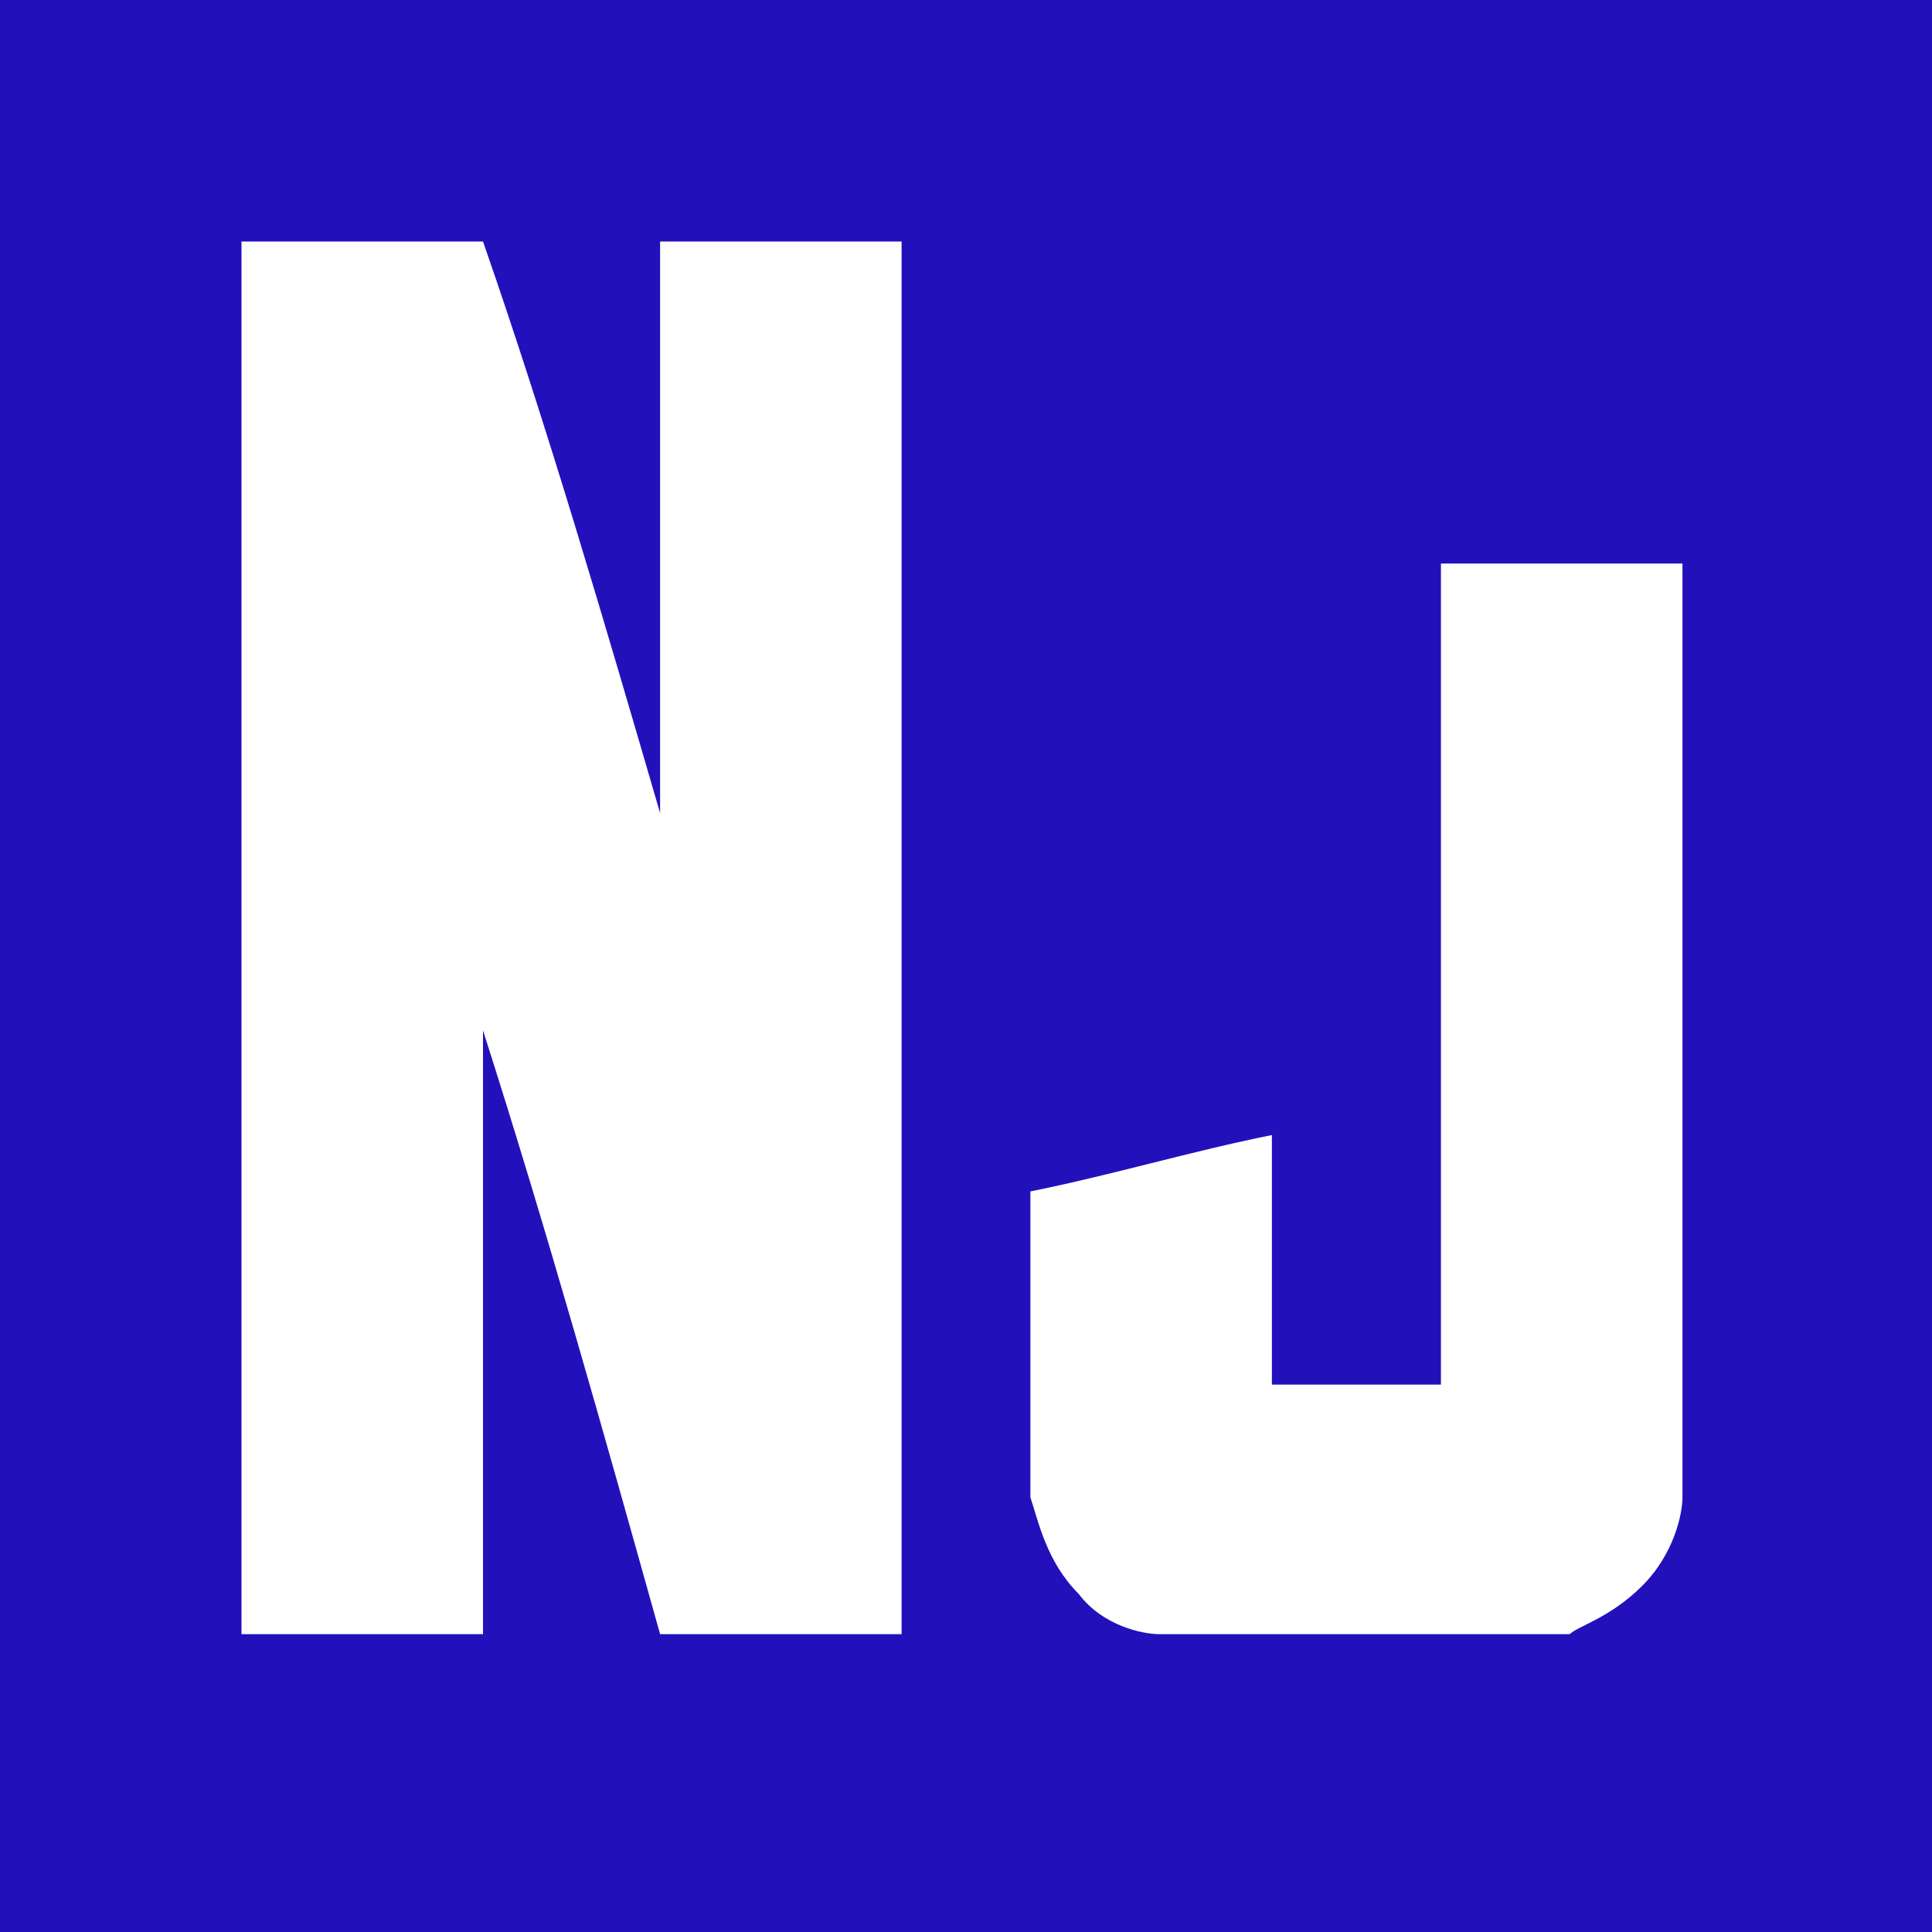
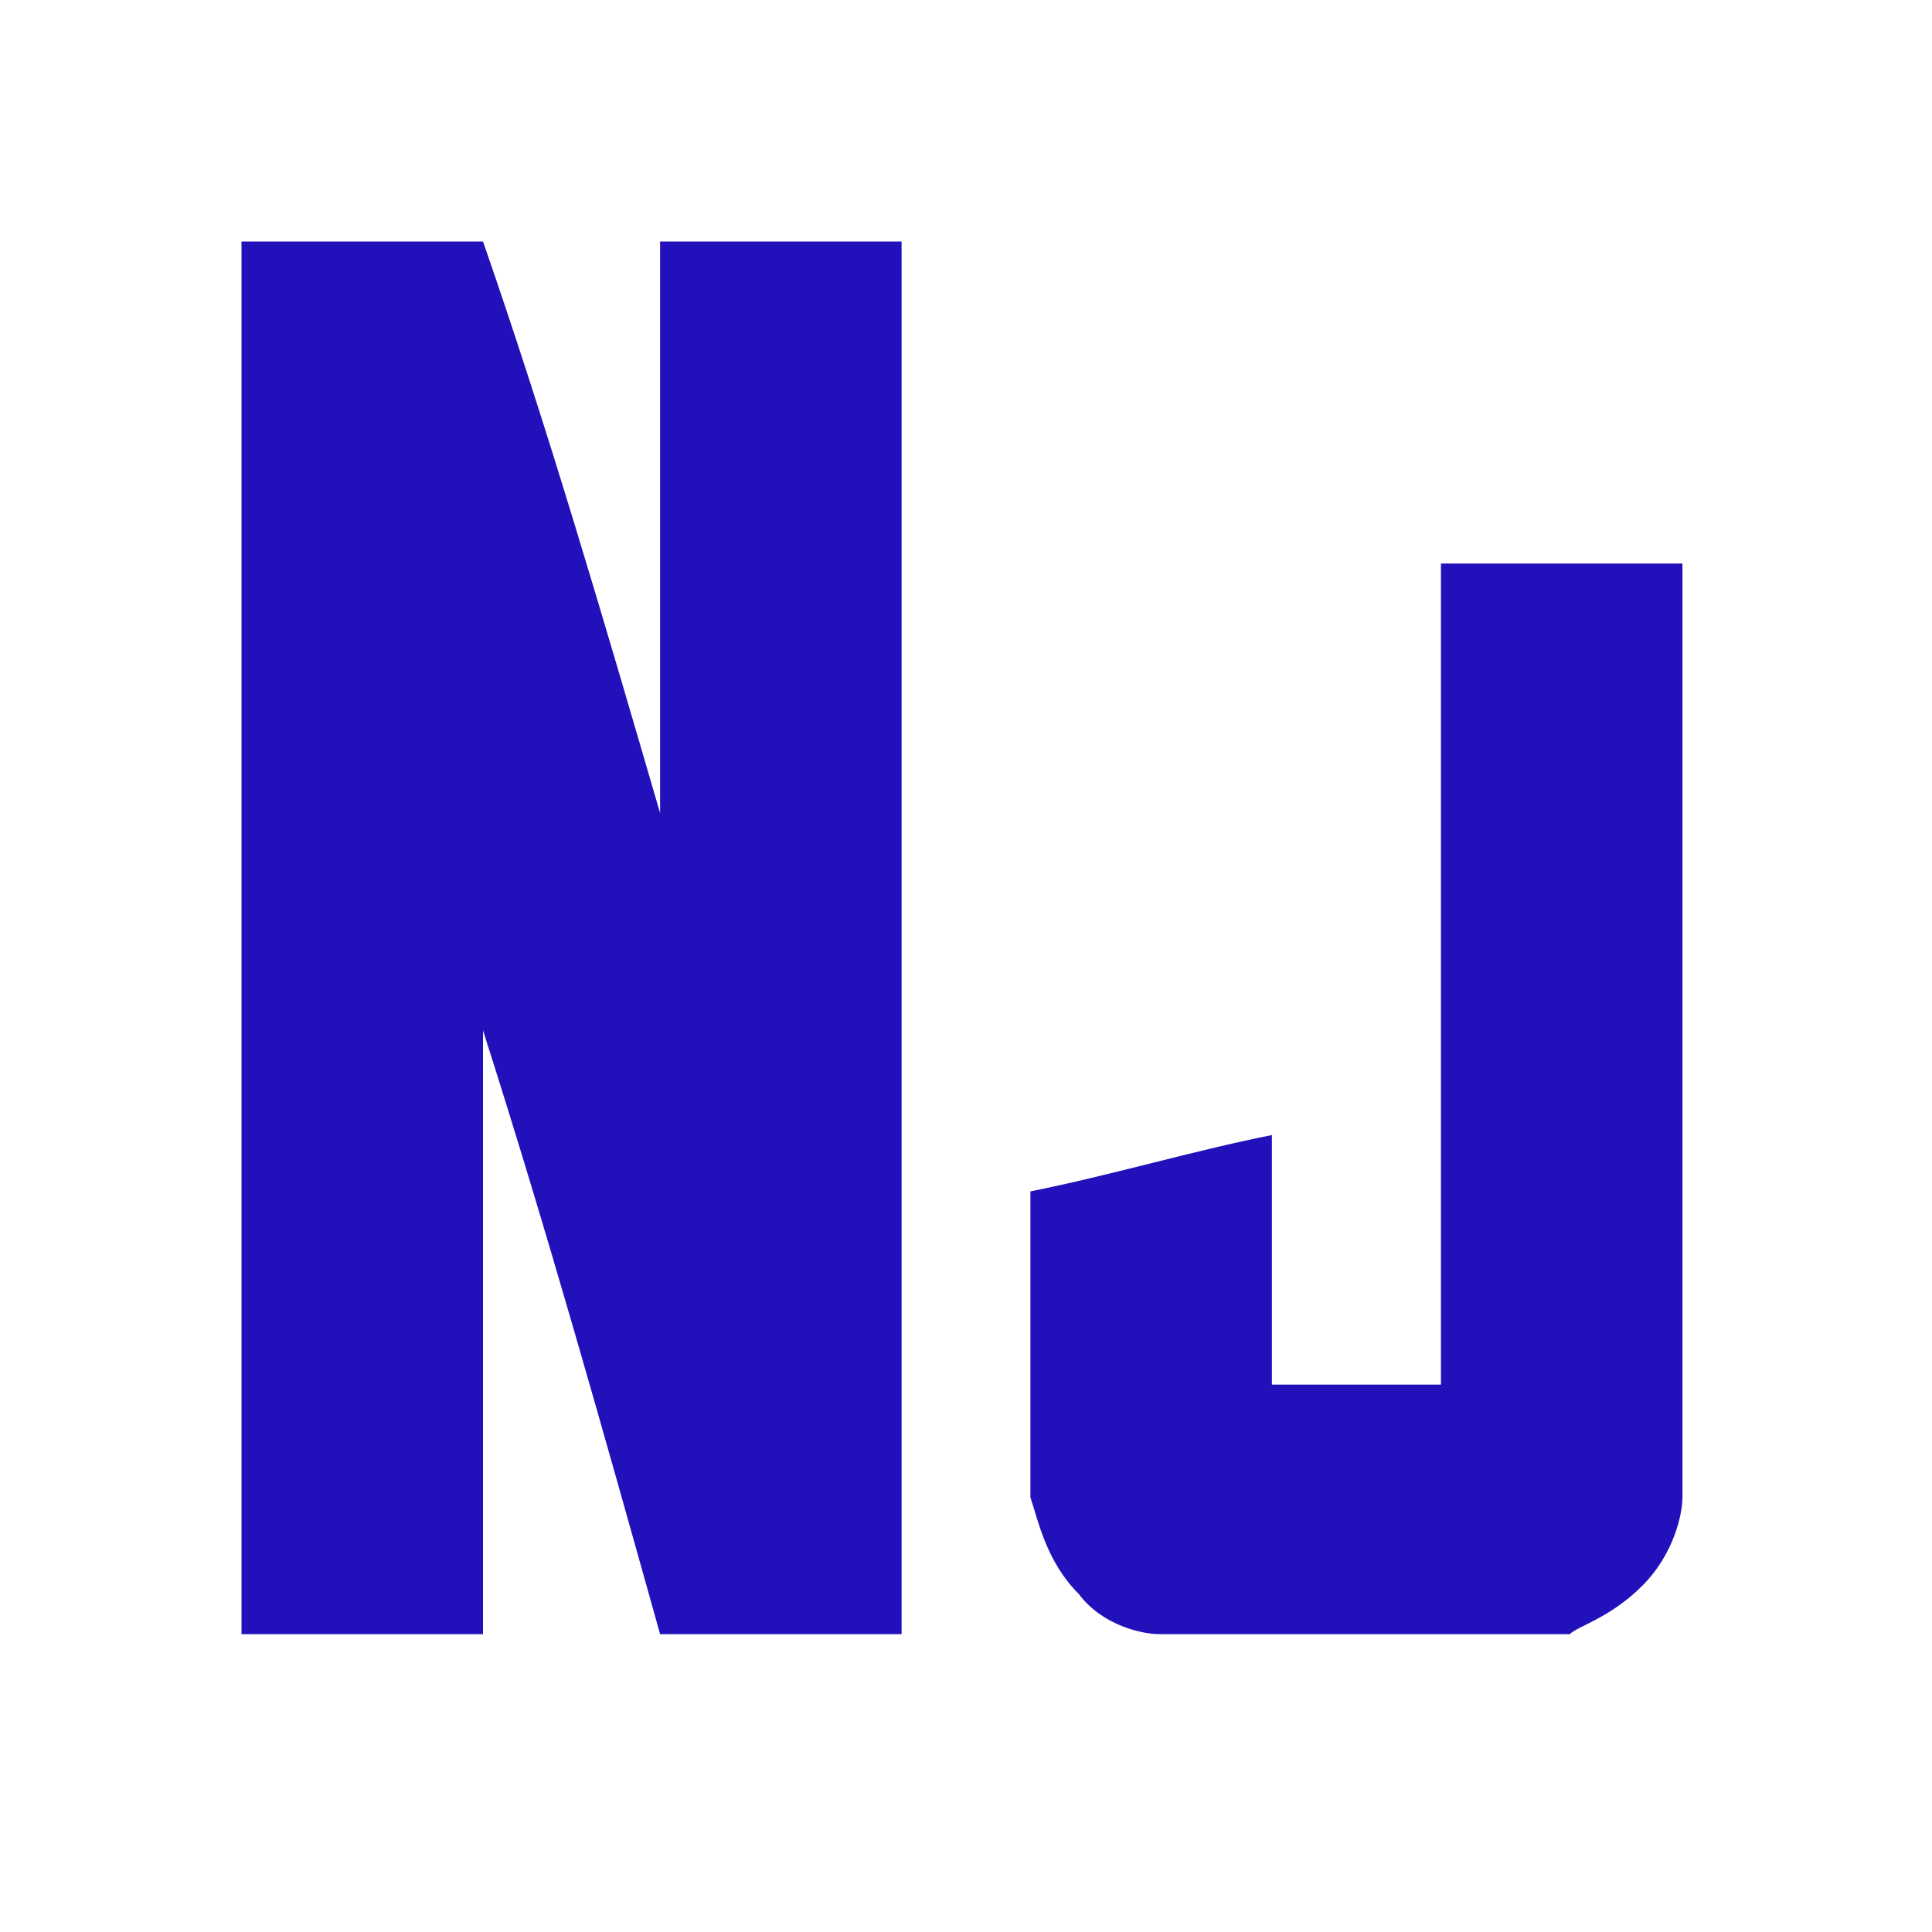
<svg xmlns="http://www.w3.org/2000/svg" role="img" width="32px" height="32px" viewBox="0 0 24 24">
  <title>Nunjucks</title>
-   <path fill="#21bd6" d="M0 12v12h24V0H0v12zm8.2-1.9V3h3v17.3h-3c-.7-2.5-1.4-5-2.2-7.5v7.5H3V3h3c.8 2.3 1.5 4.7 2.2 7.1zM20.9 7v11.6c0 .2-.1.7-.5 1.1-.4.4-.8.5-.9.6h-5.1c-.2 0-.7-.1-1-.5-.4-.4-.5-.9-.6-1.2v-3.8c1-.2 2-.5 3-.7v3.1h2.1V7h3zM0 24" />
+   <path fill="#21bd6" d="M0 12v12V0H0v12zm8.2-1.9V3h3v17.3h-3c-.7-2.5-1.4-5-2.2-7.5v7.5H3V3h3c.8 2.3 1.5 4.7 2.2 7.1zM20.9 7v11.6c0 .2-.1.7-.5 1.1-.4.4-.8.5-.9.6h-5.1c-.2 0-.7-.1-1-.5-.4-.4-.5-.9-.6-1.2v-3.8c1-.2 2-.5 3-.7v3.1h2.1V7h3zM0 24" />
</svg>